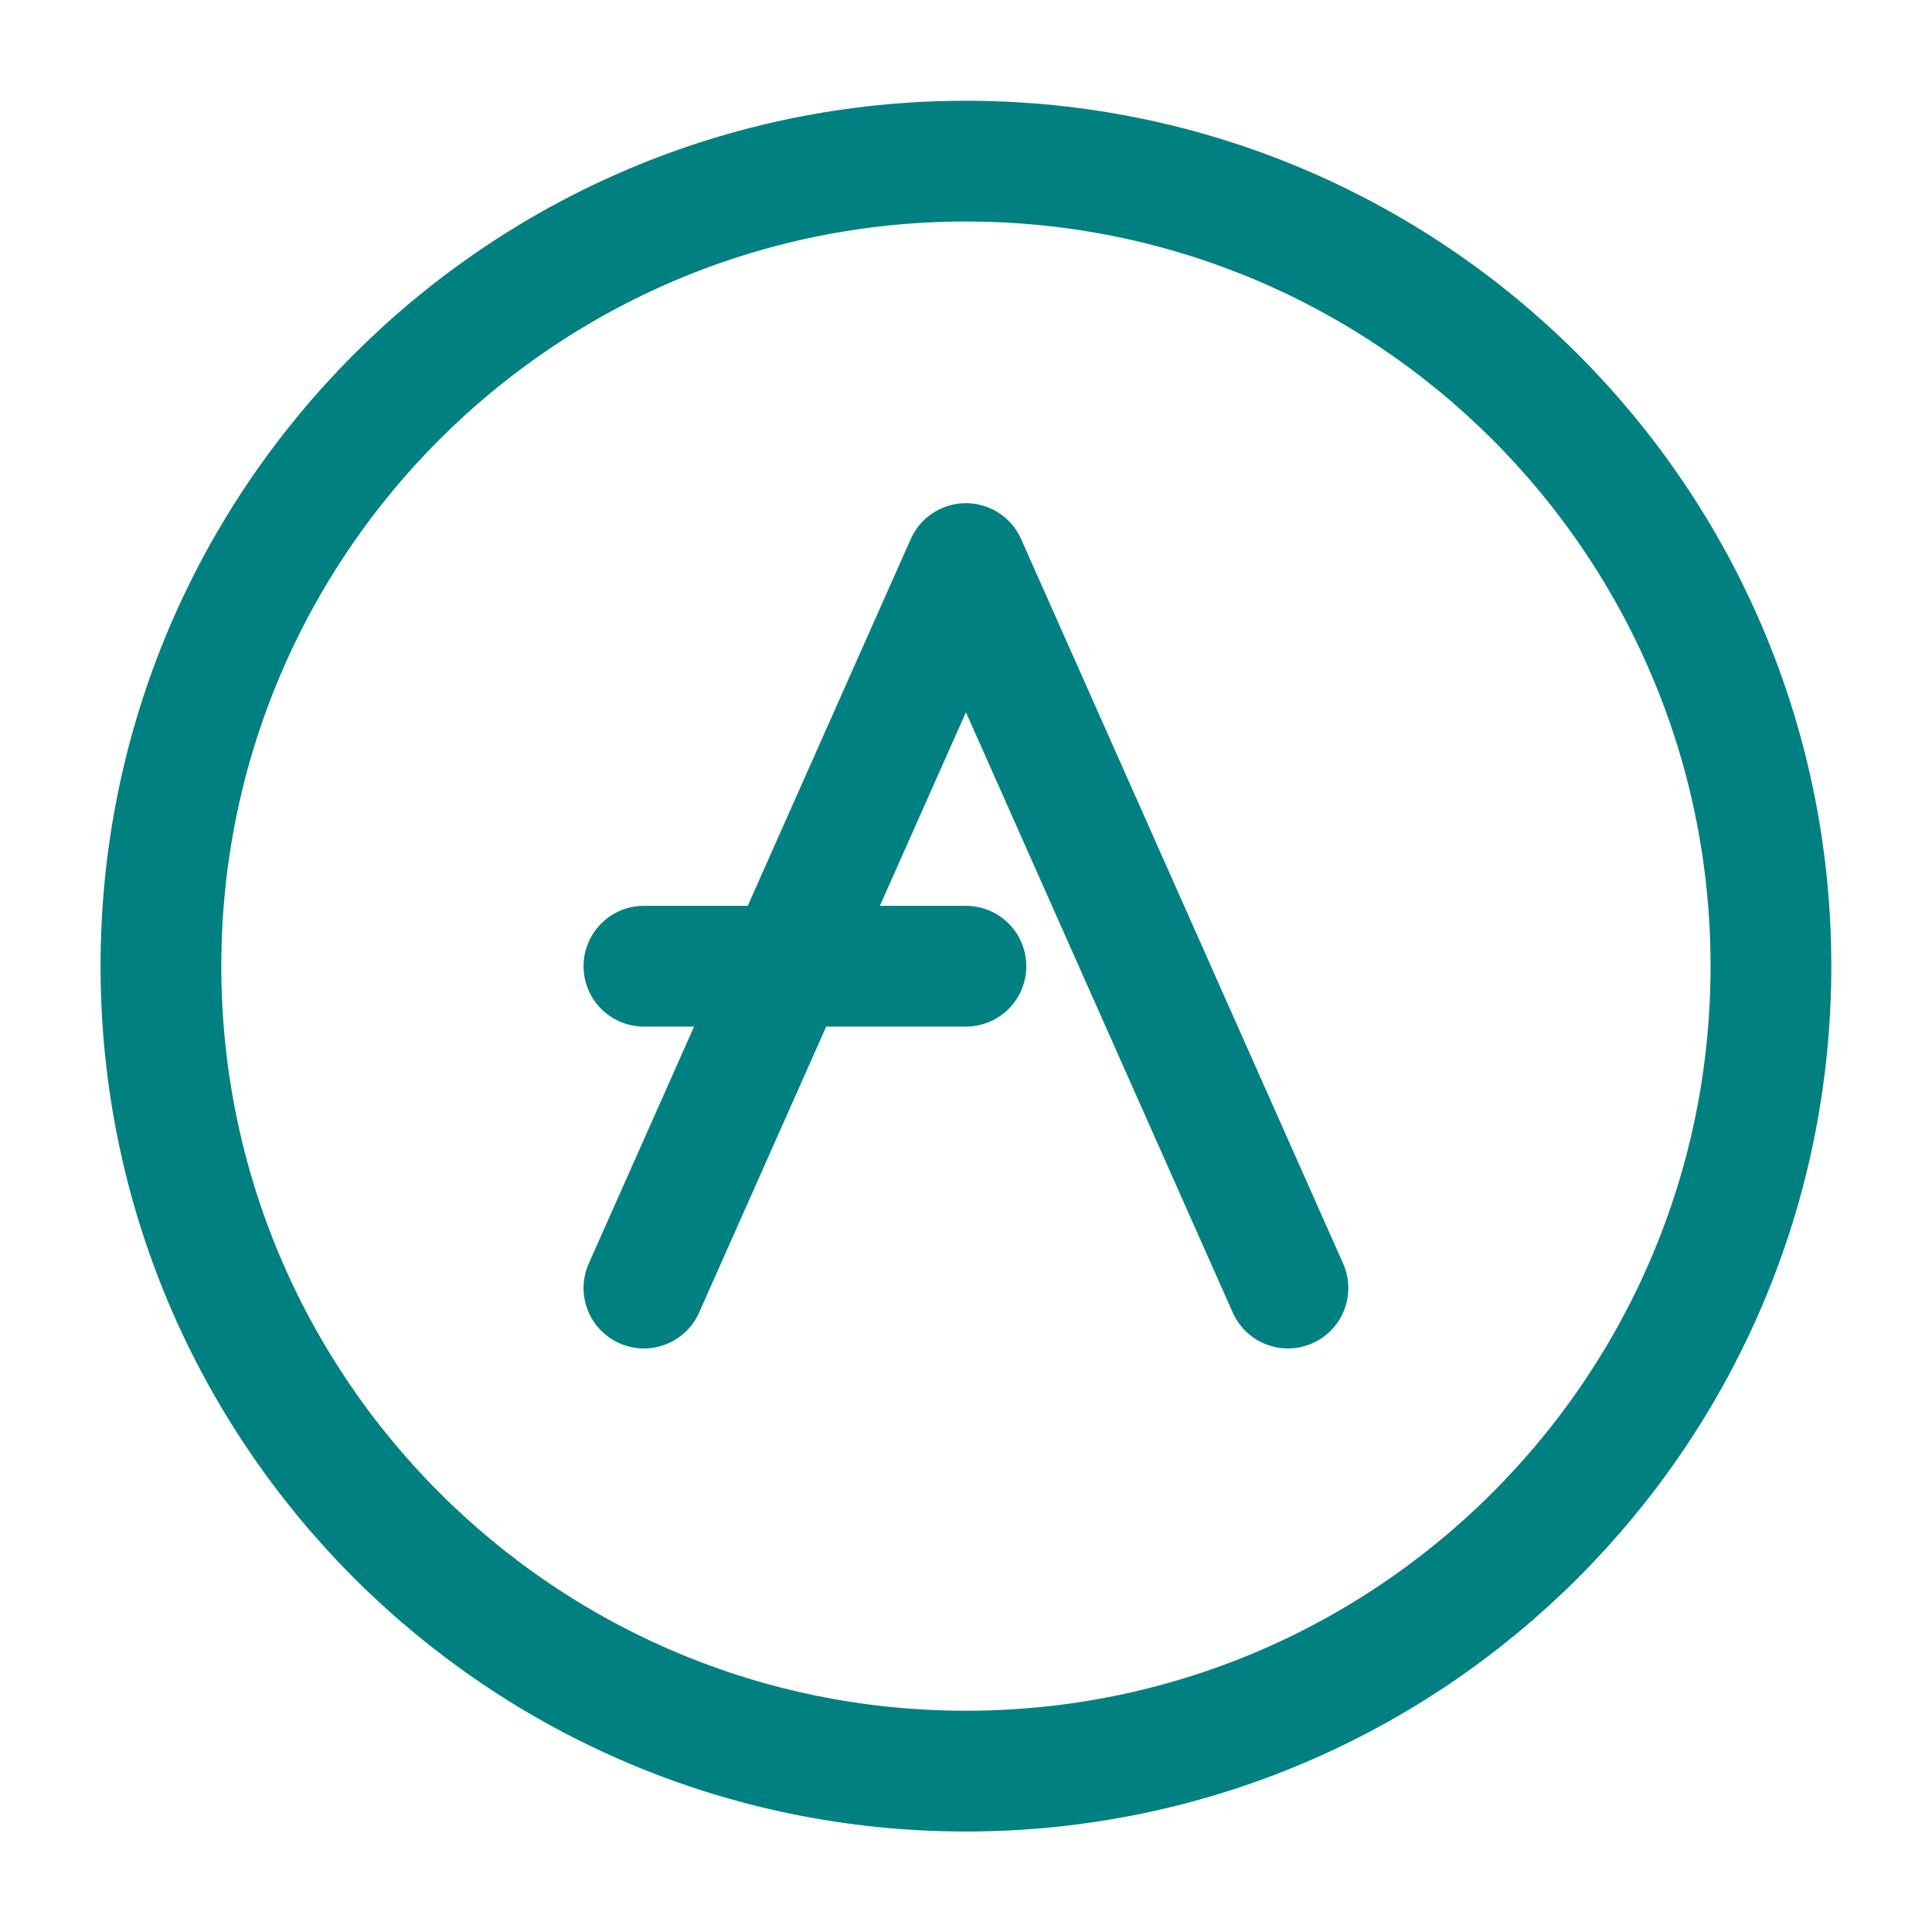
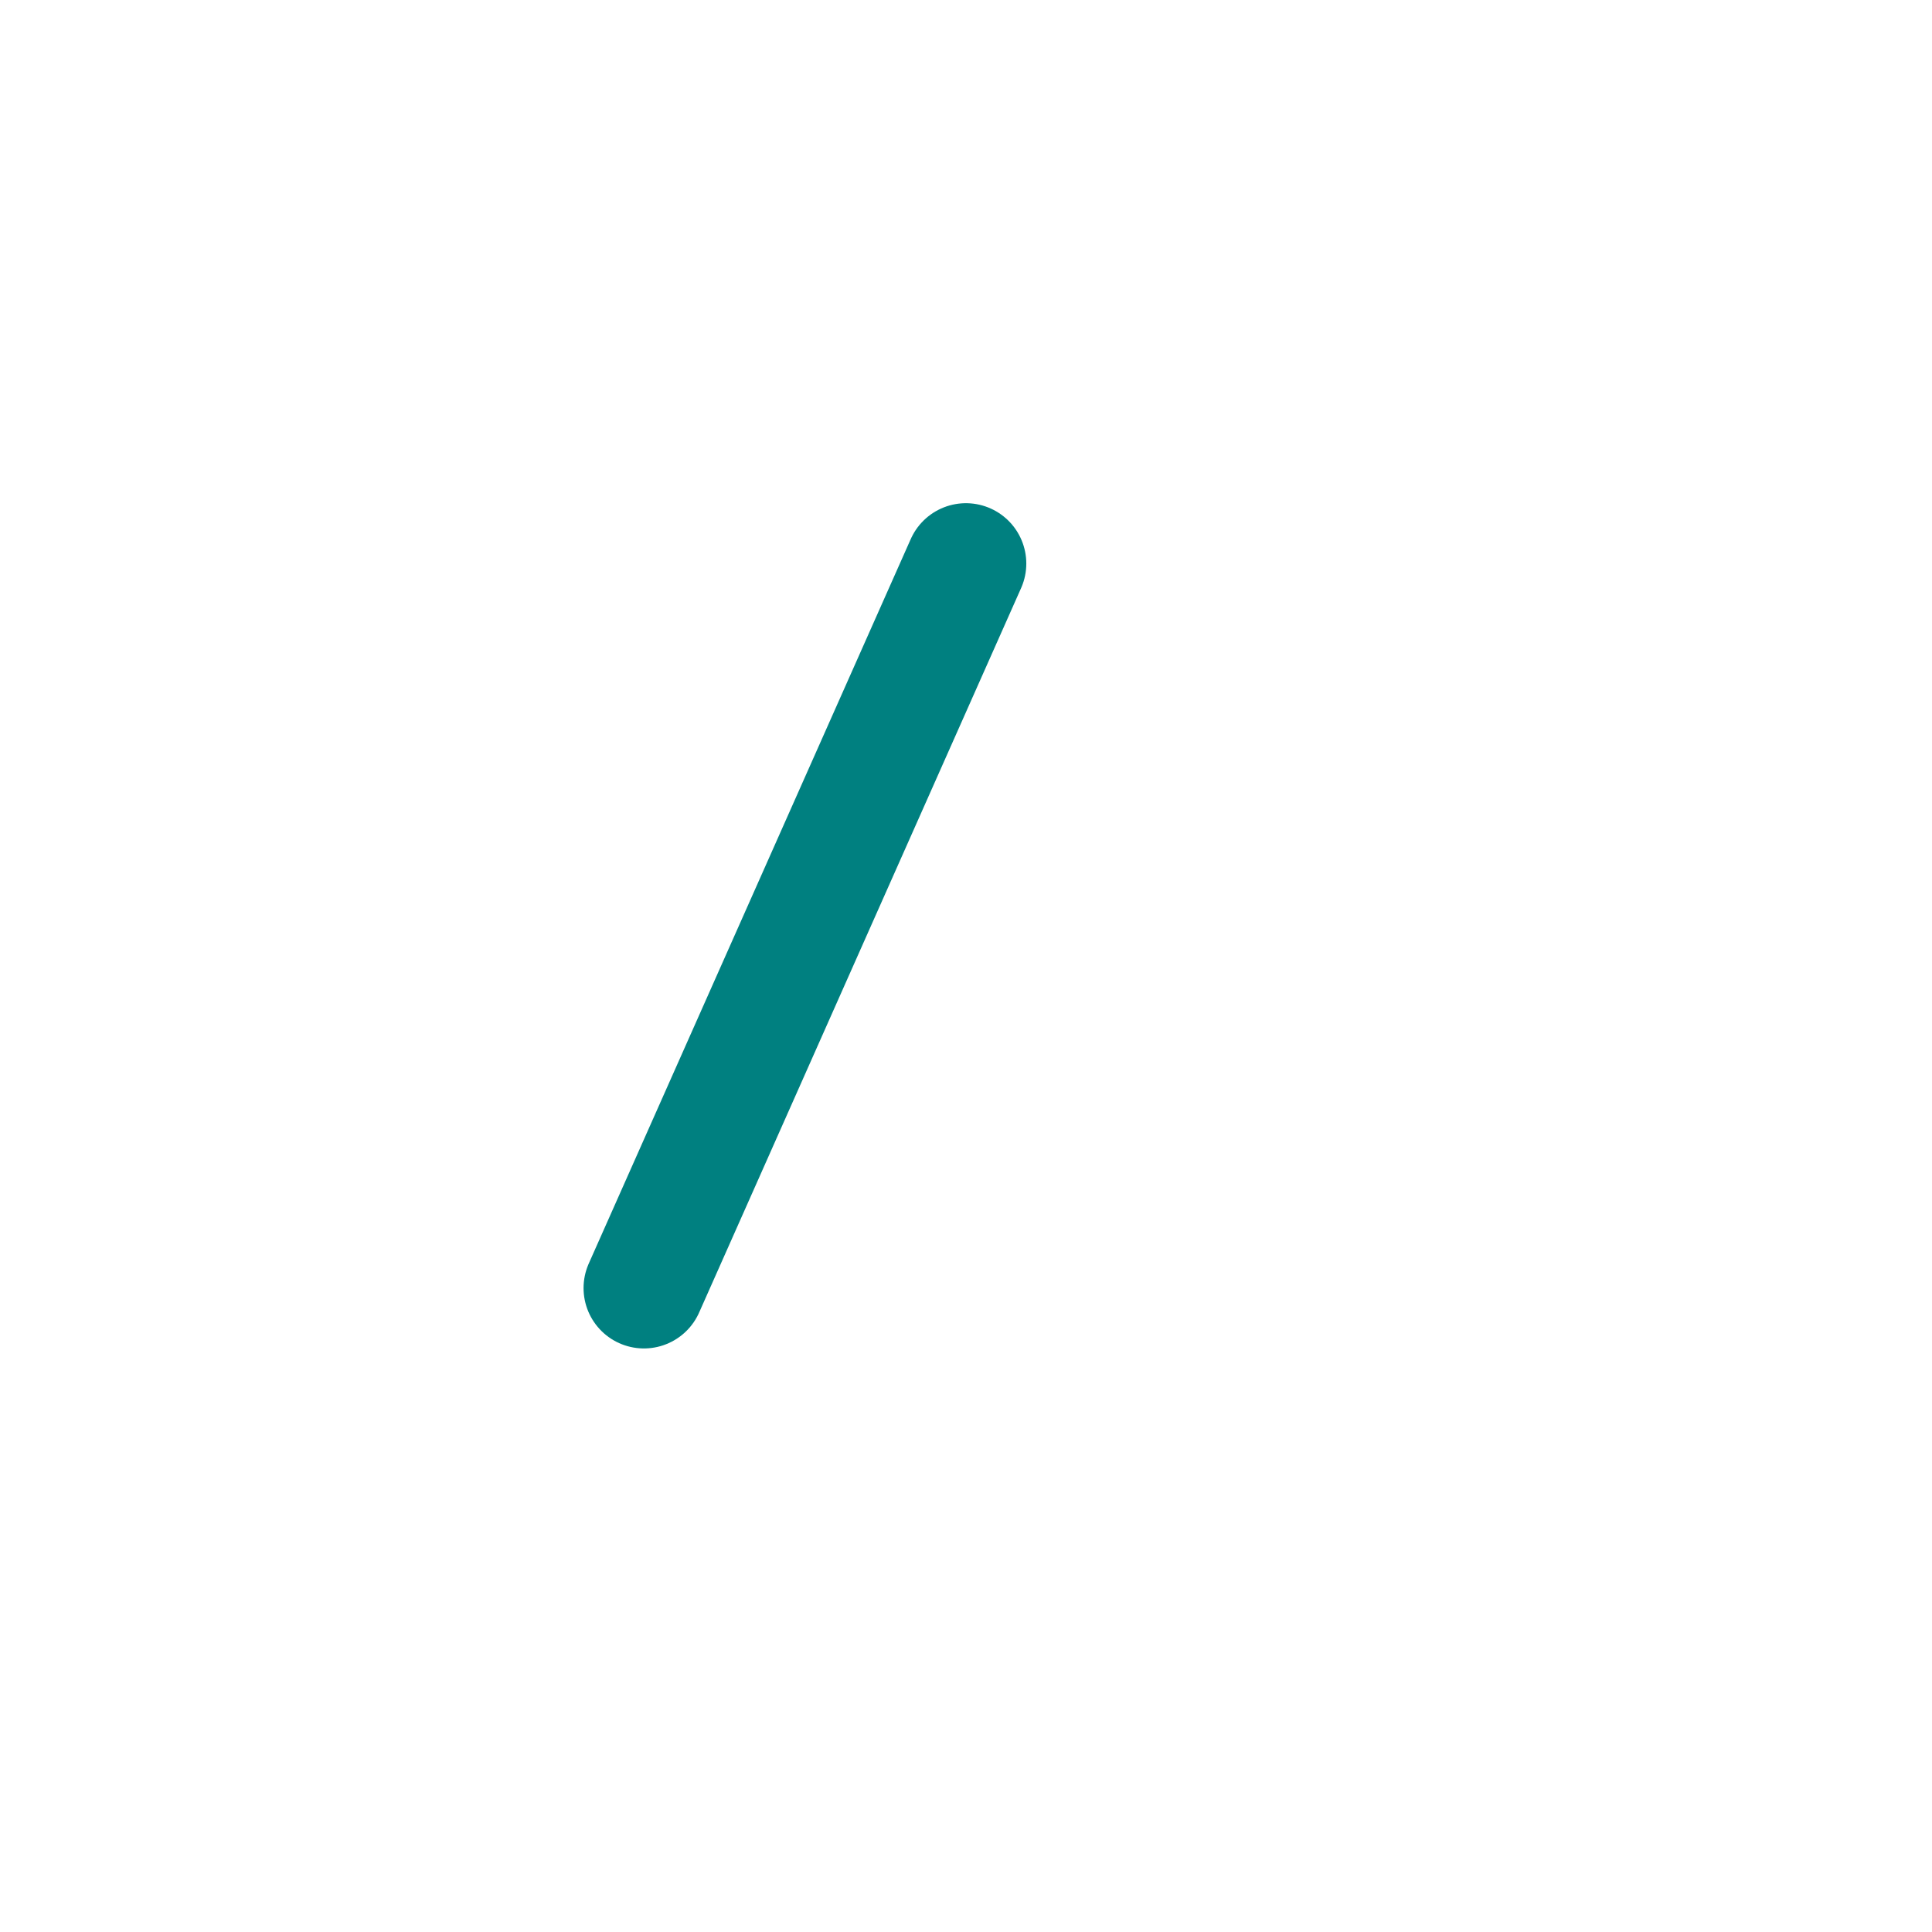
<svg xmlns="http://www.w3.org/2000/svg" width="74" height="74" viewBox="0 0 74 74" fill="none">
-   <path d="M24.664 49.336L36.997 21.586L49.331 49.336" stroke="#008080" stroke-width="4.625" stroke-miterlimit="10" stroke-linecap="round" stroke-linejoin="round" />
-   <path d="M24.664 37.008H36.997" stroke="#008080" stroke-width="4.625" stroke-miterlimit="10" stroke-linecap="round" stroke-linejoin="round" />
-   <path d="M36.997 67.838C54.026 67.838 67.831 54.034 67.831 37.005C67.831 19.976 54.026 6.172 36.997 6.172C19.969 6.172 6.164 19.976 6.164 37.005C6.164 54.034 19.969 67.838 36.997 67.838Z" stroke="#008080" stroke-width="4.625" stroke-miterlimit="10" />
+   <path d="M24.664 49.336L36.997 21.586" stroke="#008080" stroke-width="4.625" stroke-miterlimit="10" stroke-linecap="round" stroke-linejoin="round" />
</svg>